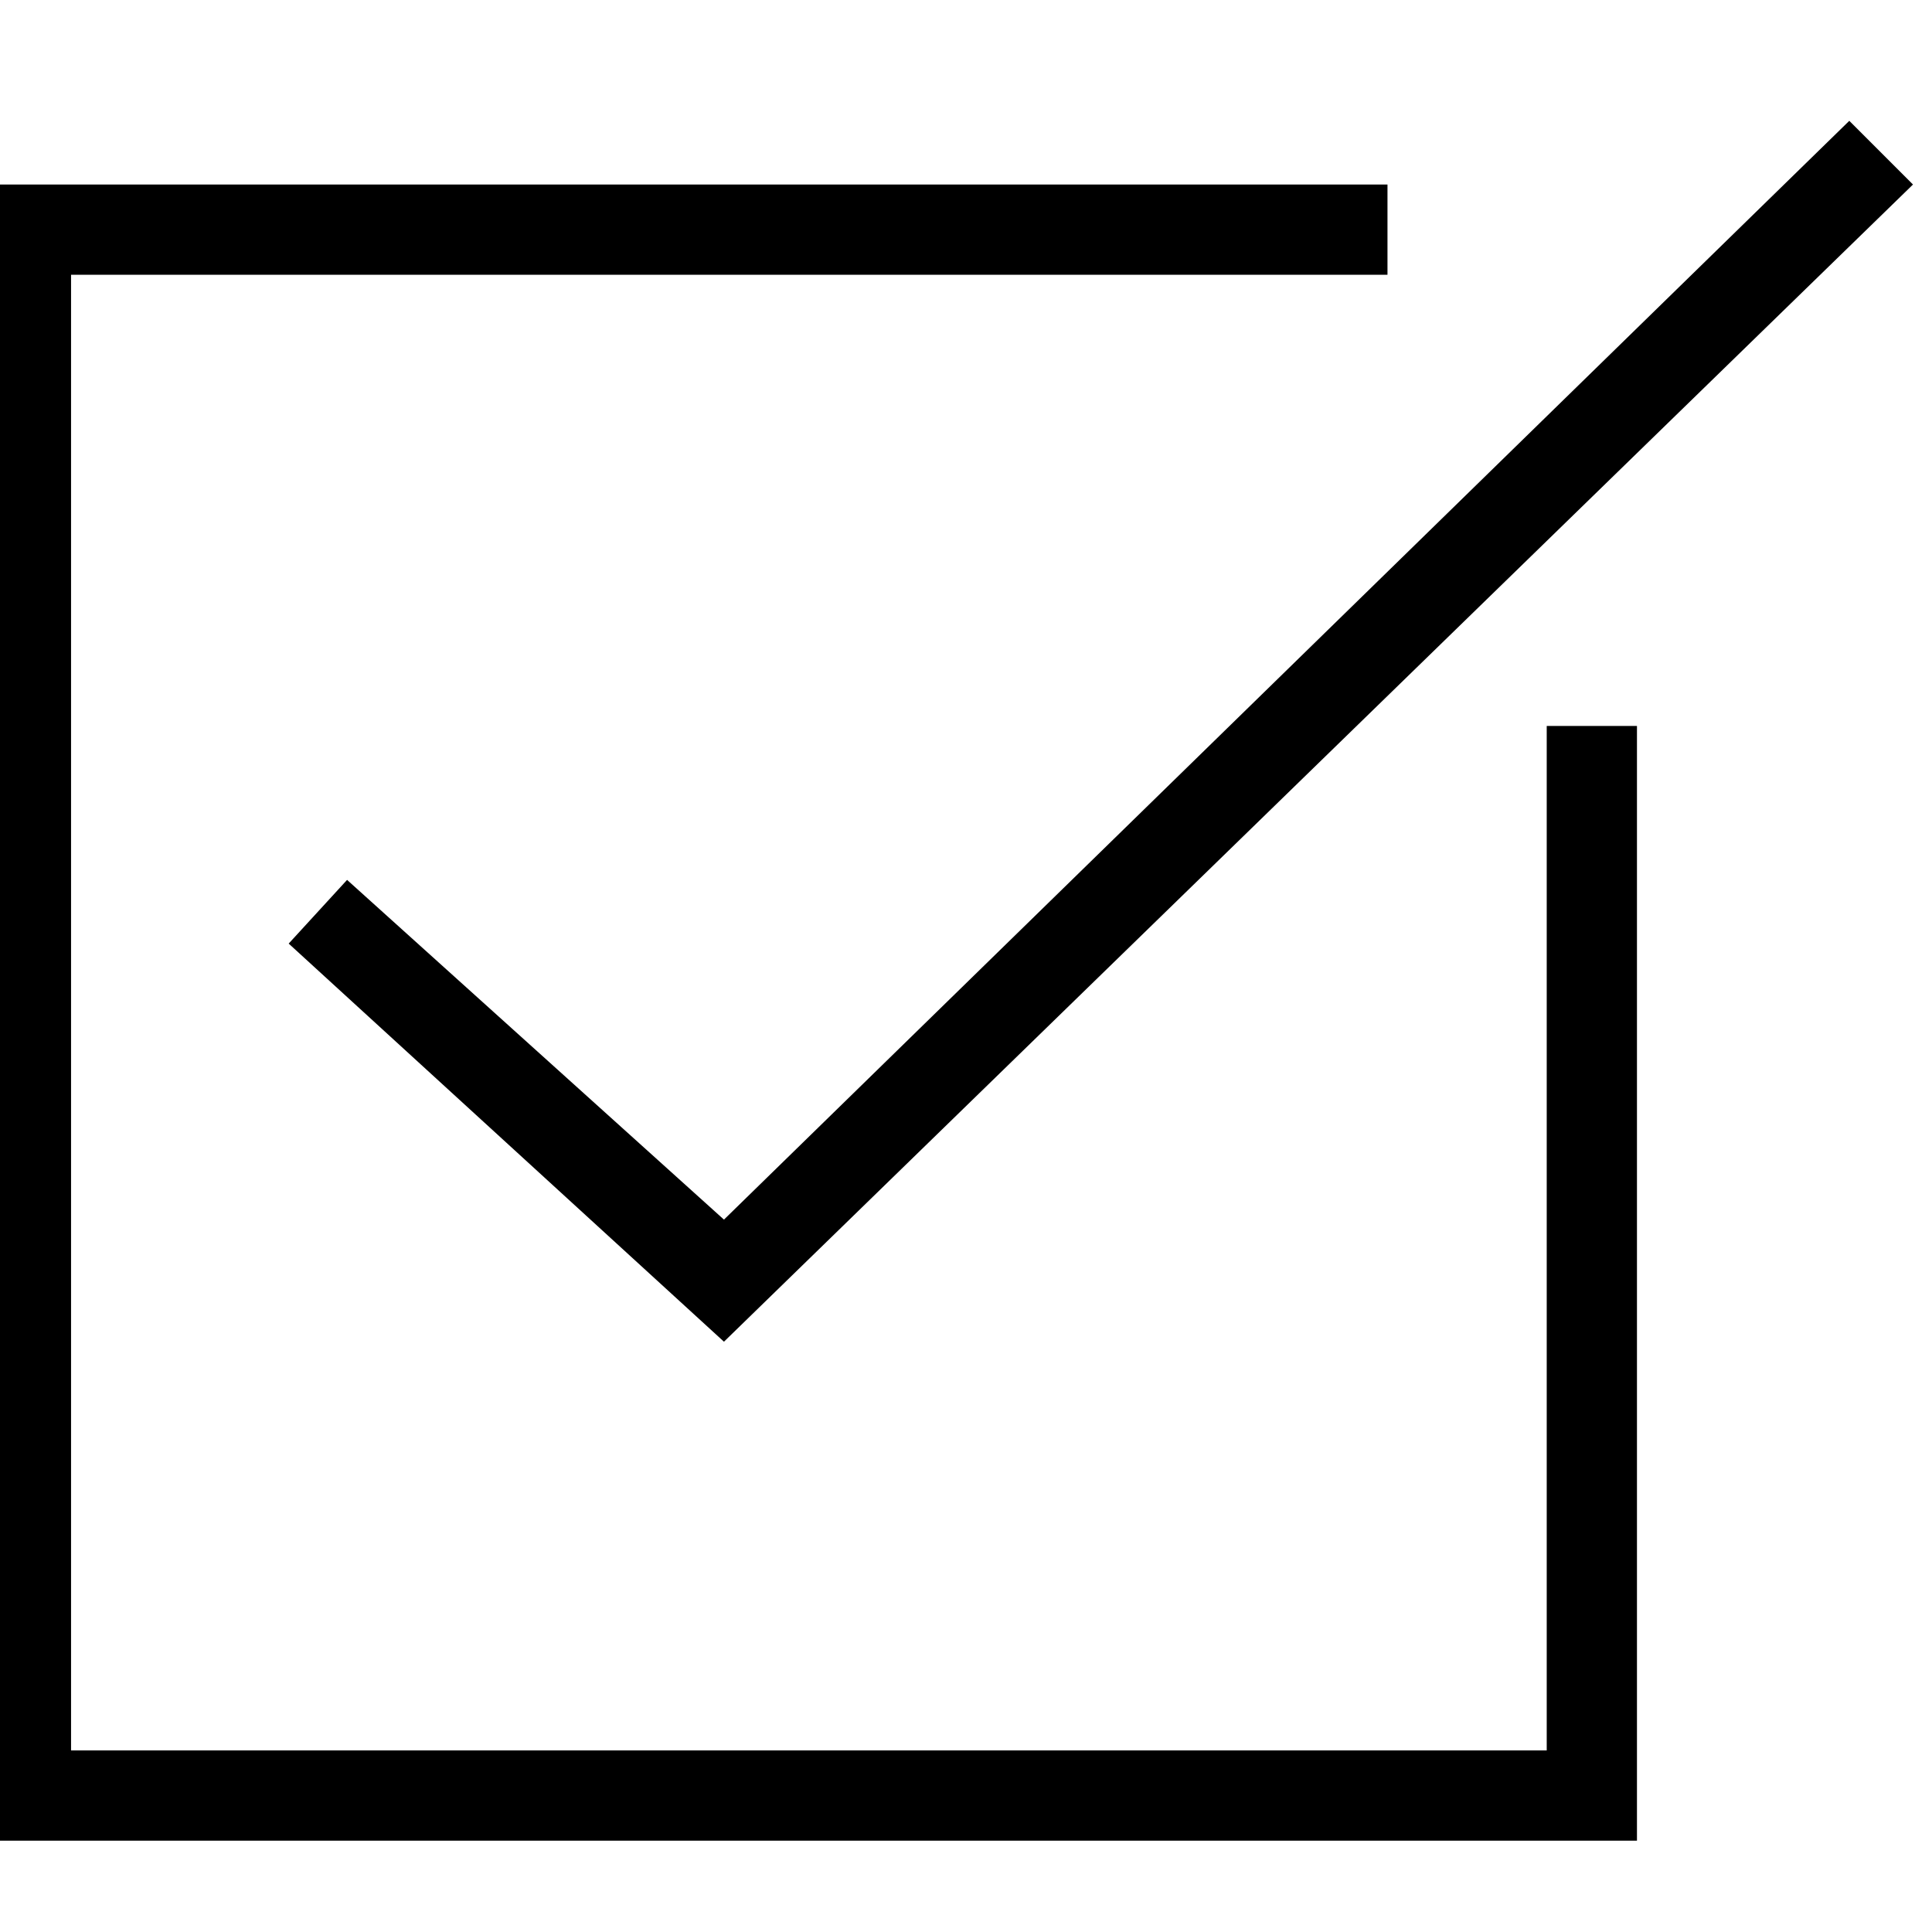
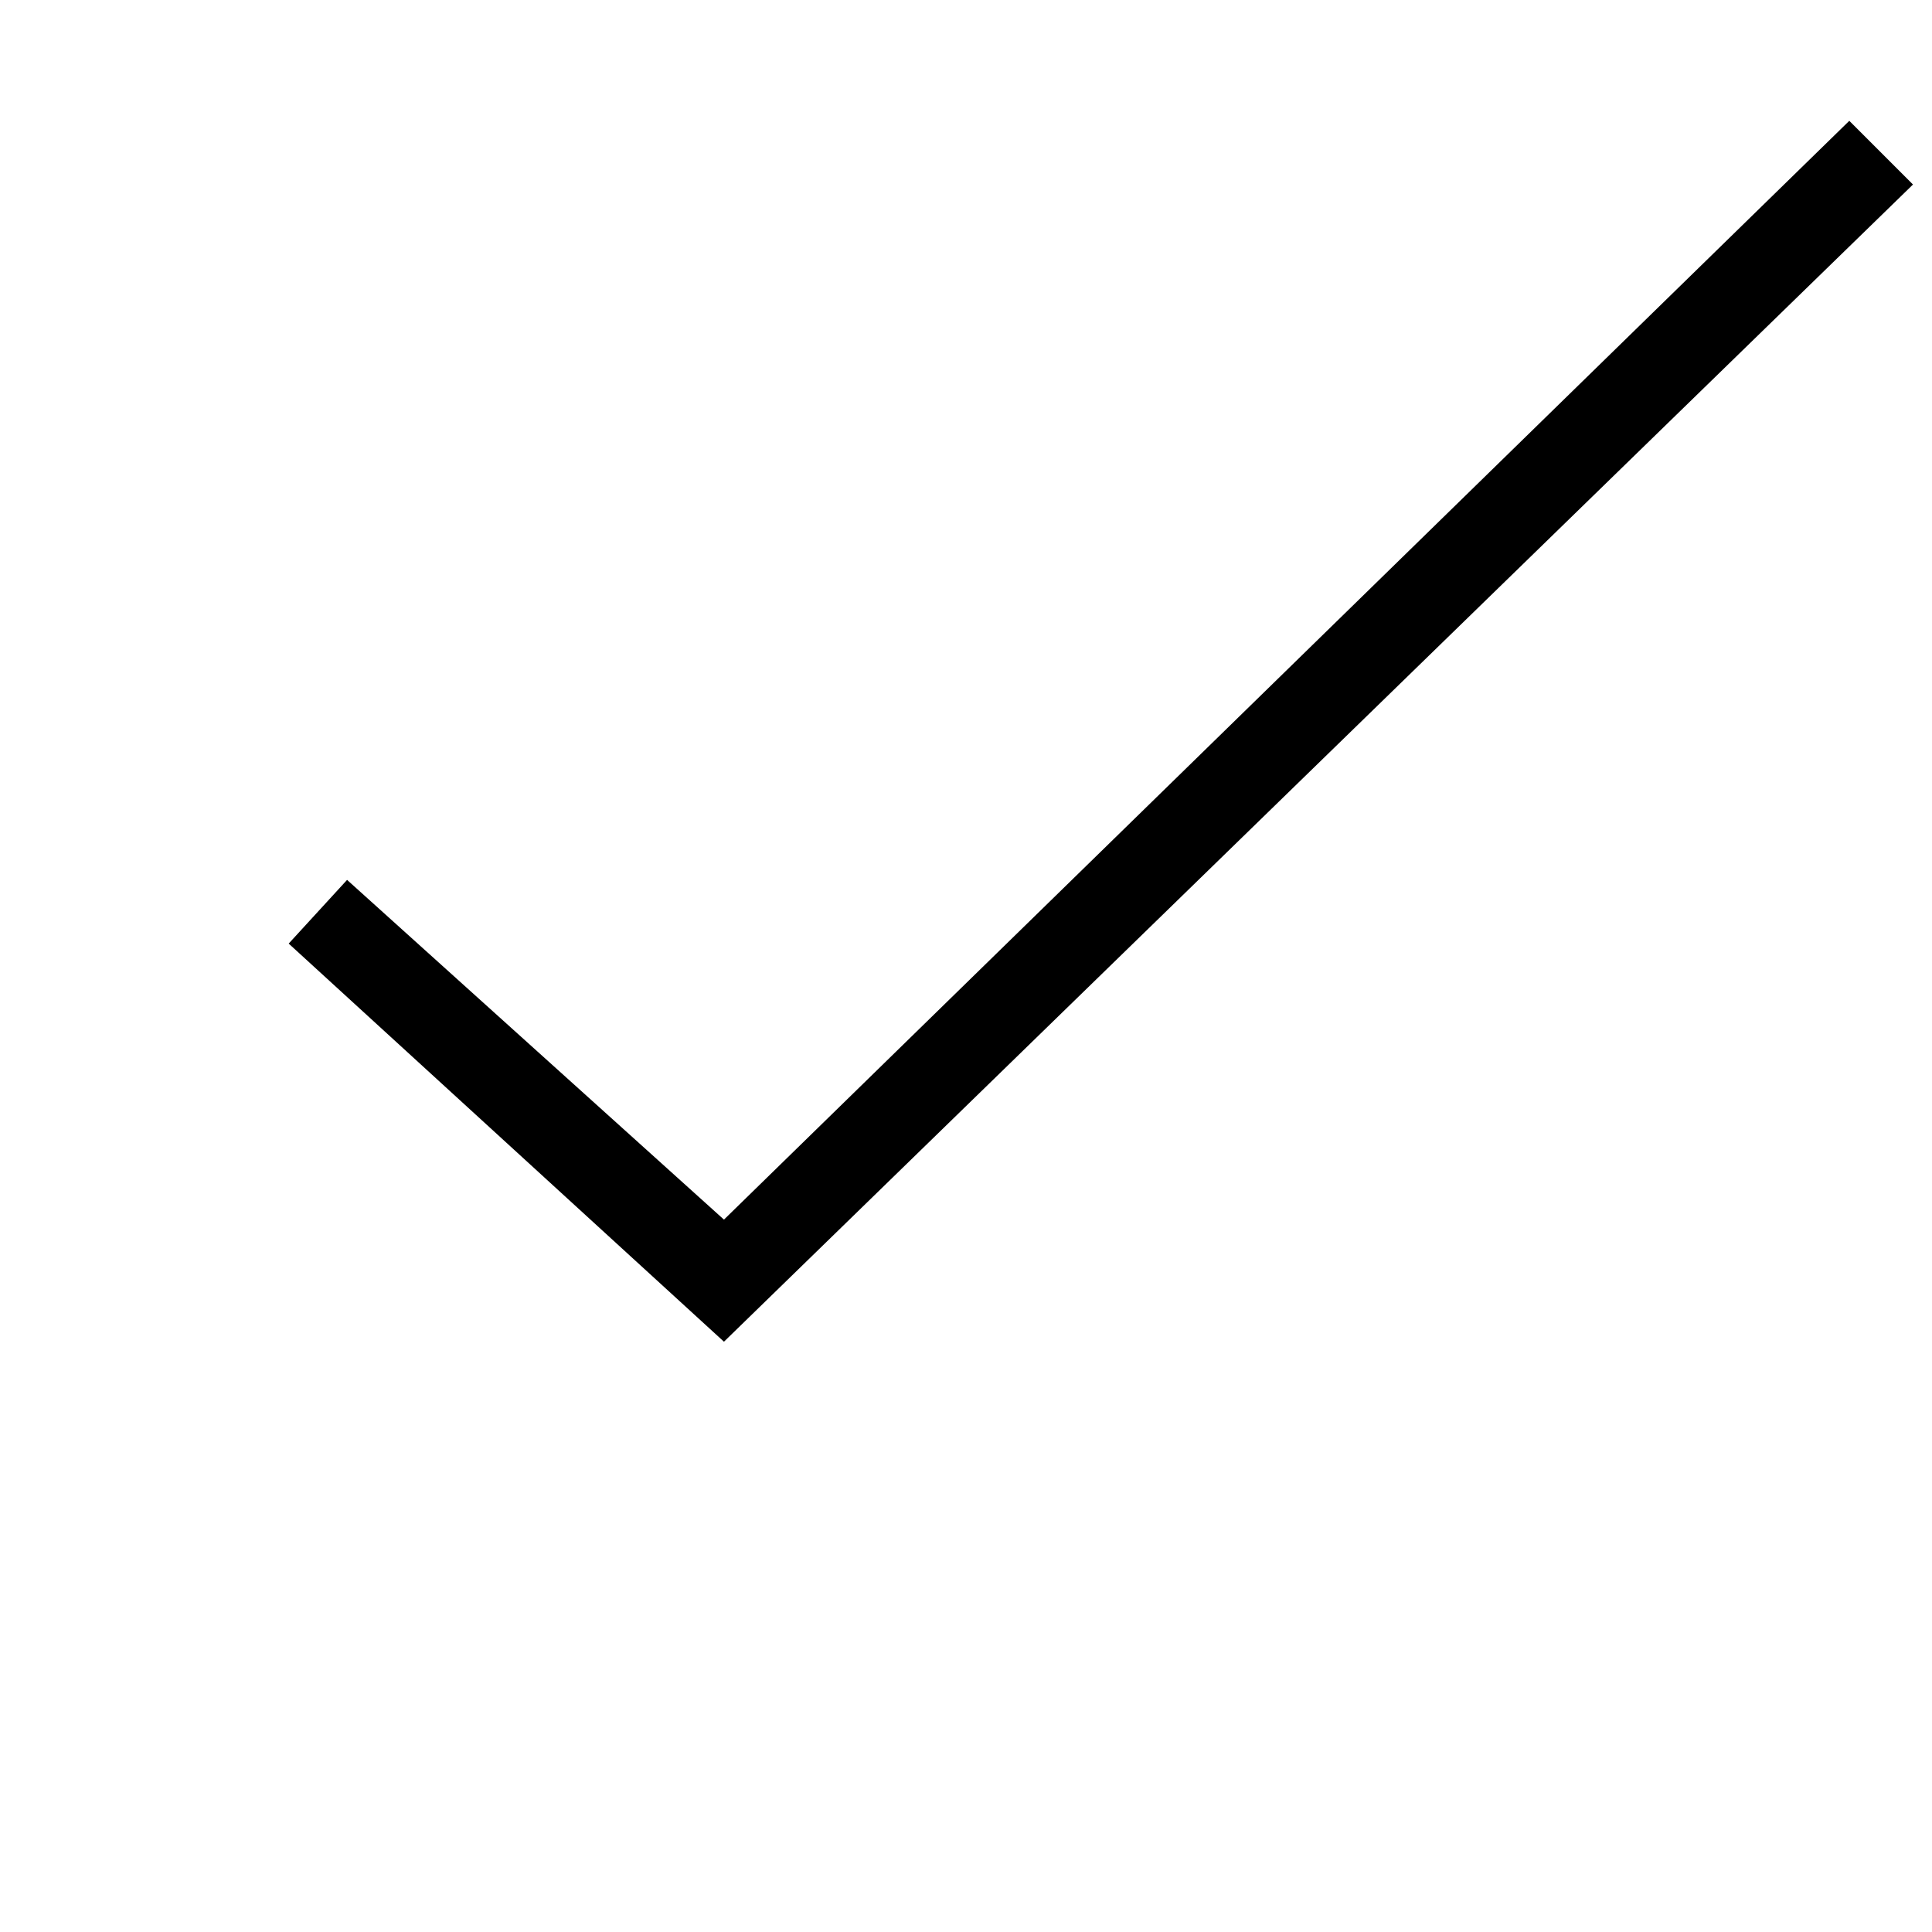
<svg xmlns="http://www.w3.org/2000/svg" xmlns:ns1="http://www.inkscape.org/namespaces/inkscape" xmlns:ns2="http://sodipodi.sourceforge.net/DTD/sodipodi-0.dtd" width="40" height="40" viewBox="0 0 40 40" id="svg10569" version="1.1" ns1:version="0.91 r13725" ns2:docname="check.svg">
  <defs id="defs10571" />
  <ns2:namedview id="base" pagecolor="#ffffff" bordercolor="#666666" borderopacity="1.0" ns1:pageopacity="0.0" ns1:pageshadow="2" ns1:zoom="2" ns1:cx="159.25" ns1:cy="40" ns1:document-units="px" ns1:current-layer="layer1" showgrid="false" units="px" ns1:window-width="1366" ns1:window-height="704" ns1:window-x="0" ns1:window-y="27" ns1:window-maximized="1" />
  <g ns1:label="Layer 1" ns1:groupmode="layer" id="layer1" transform="translate(0,-1012.362)">
    <g transform="matrix(1.099,0,0,1.099,4411.868,-2357.418)" id="g67">
      <g id="g69">
-         <polygon class="st0" points="-4013.1,3099.2 -3985.3,3099.2 -3985.3,3079.9 -3983.6,3079.9 -3983.6,3100.9 -4014.8,3100.9 -4014.8,3069.7 -3988.3,3069.7 -3988.3,3071.4 -4013.1,3071.4 " id="polygon71" />
-       </g>
+         </g>
    </g>
    <g transform="matrix(1.099,0,0,1.099,4411.868,-2357.418)" id="g73">
      <g id="g75">
        <polygon class="st0" points="-4000.8,3091.5 -4009,3084 -4007.9,3082.8 -4000.8,3089.2 -3979.6,3068.5 -3978.4,3069.7 " id="polygon77" />
      </g>
    </g>
  </g>
</svg>